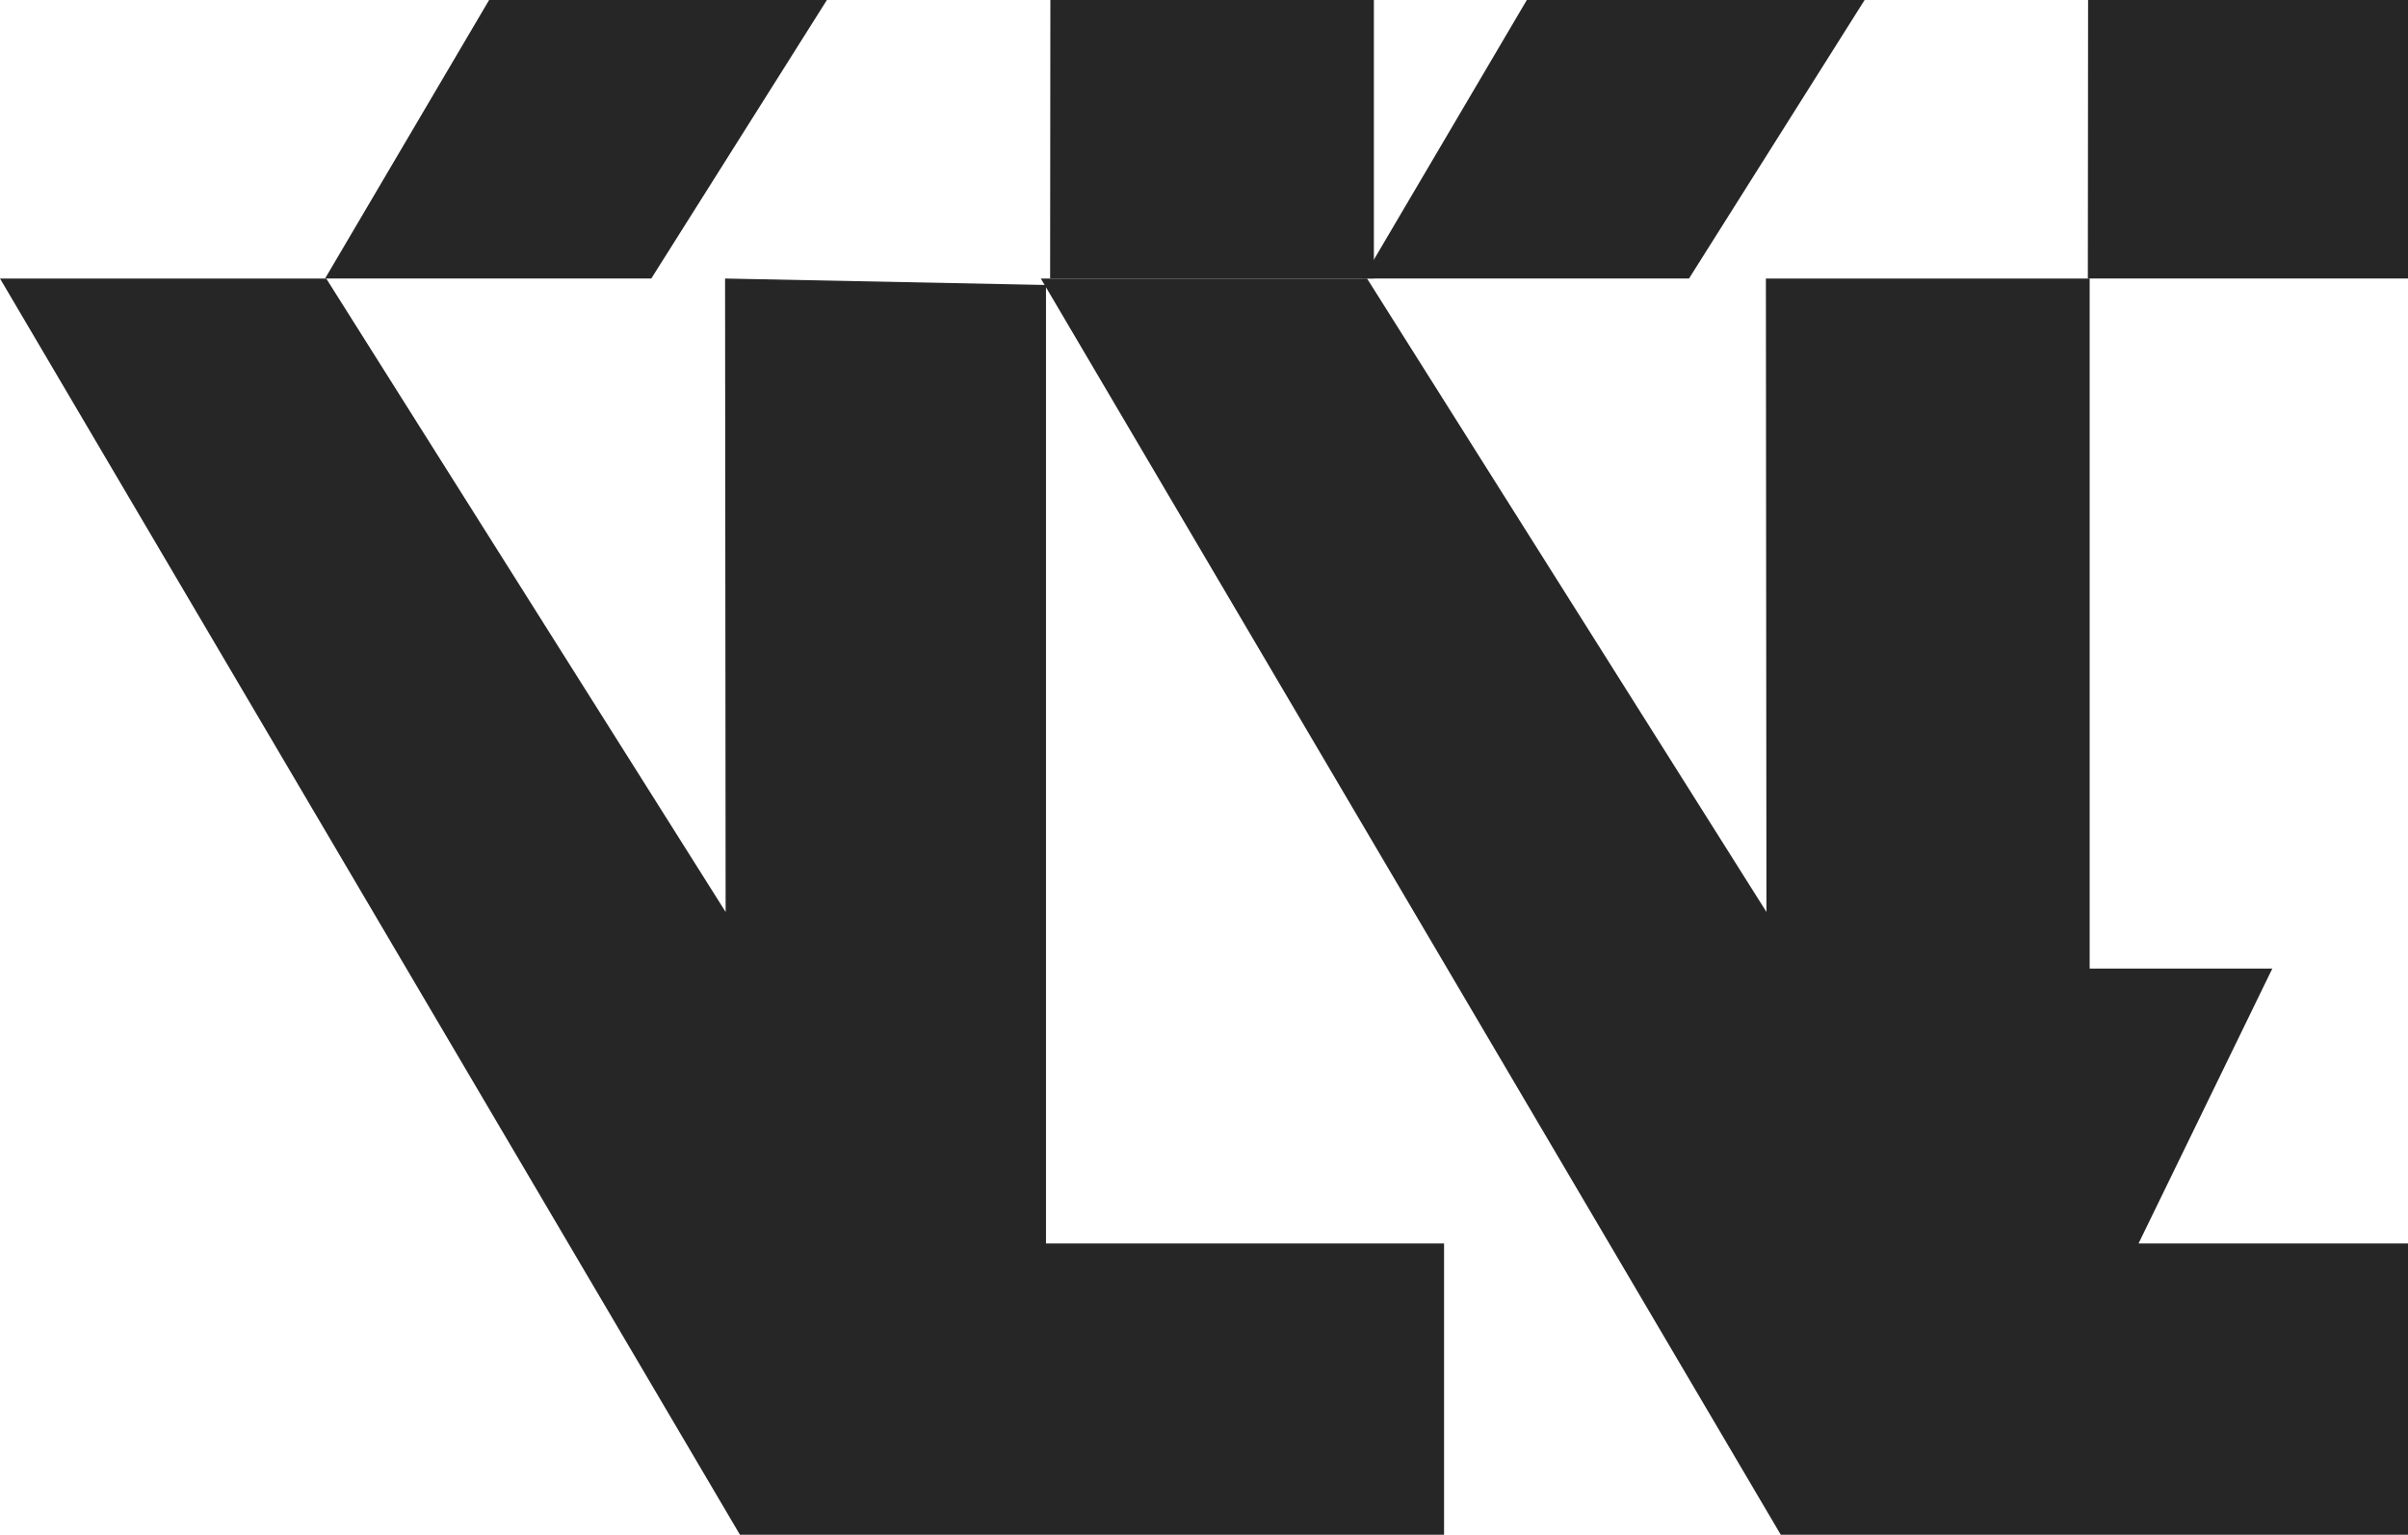
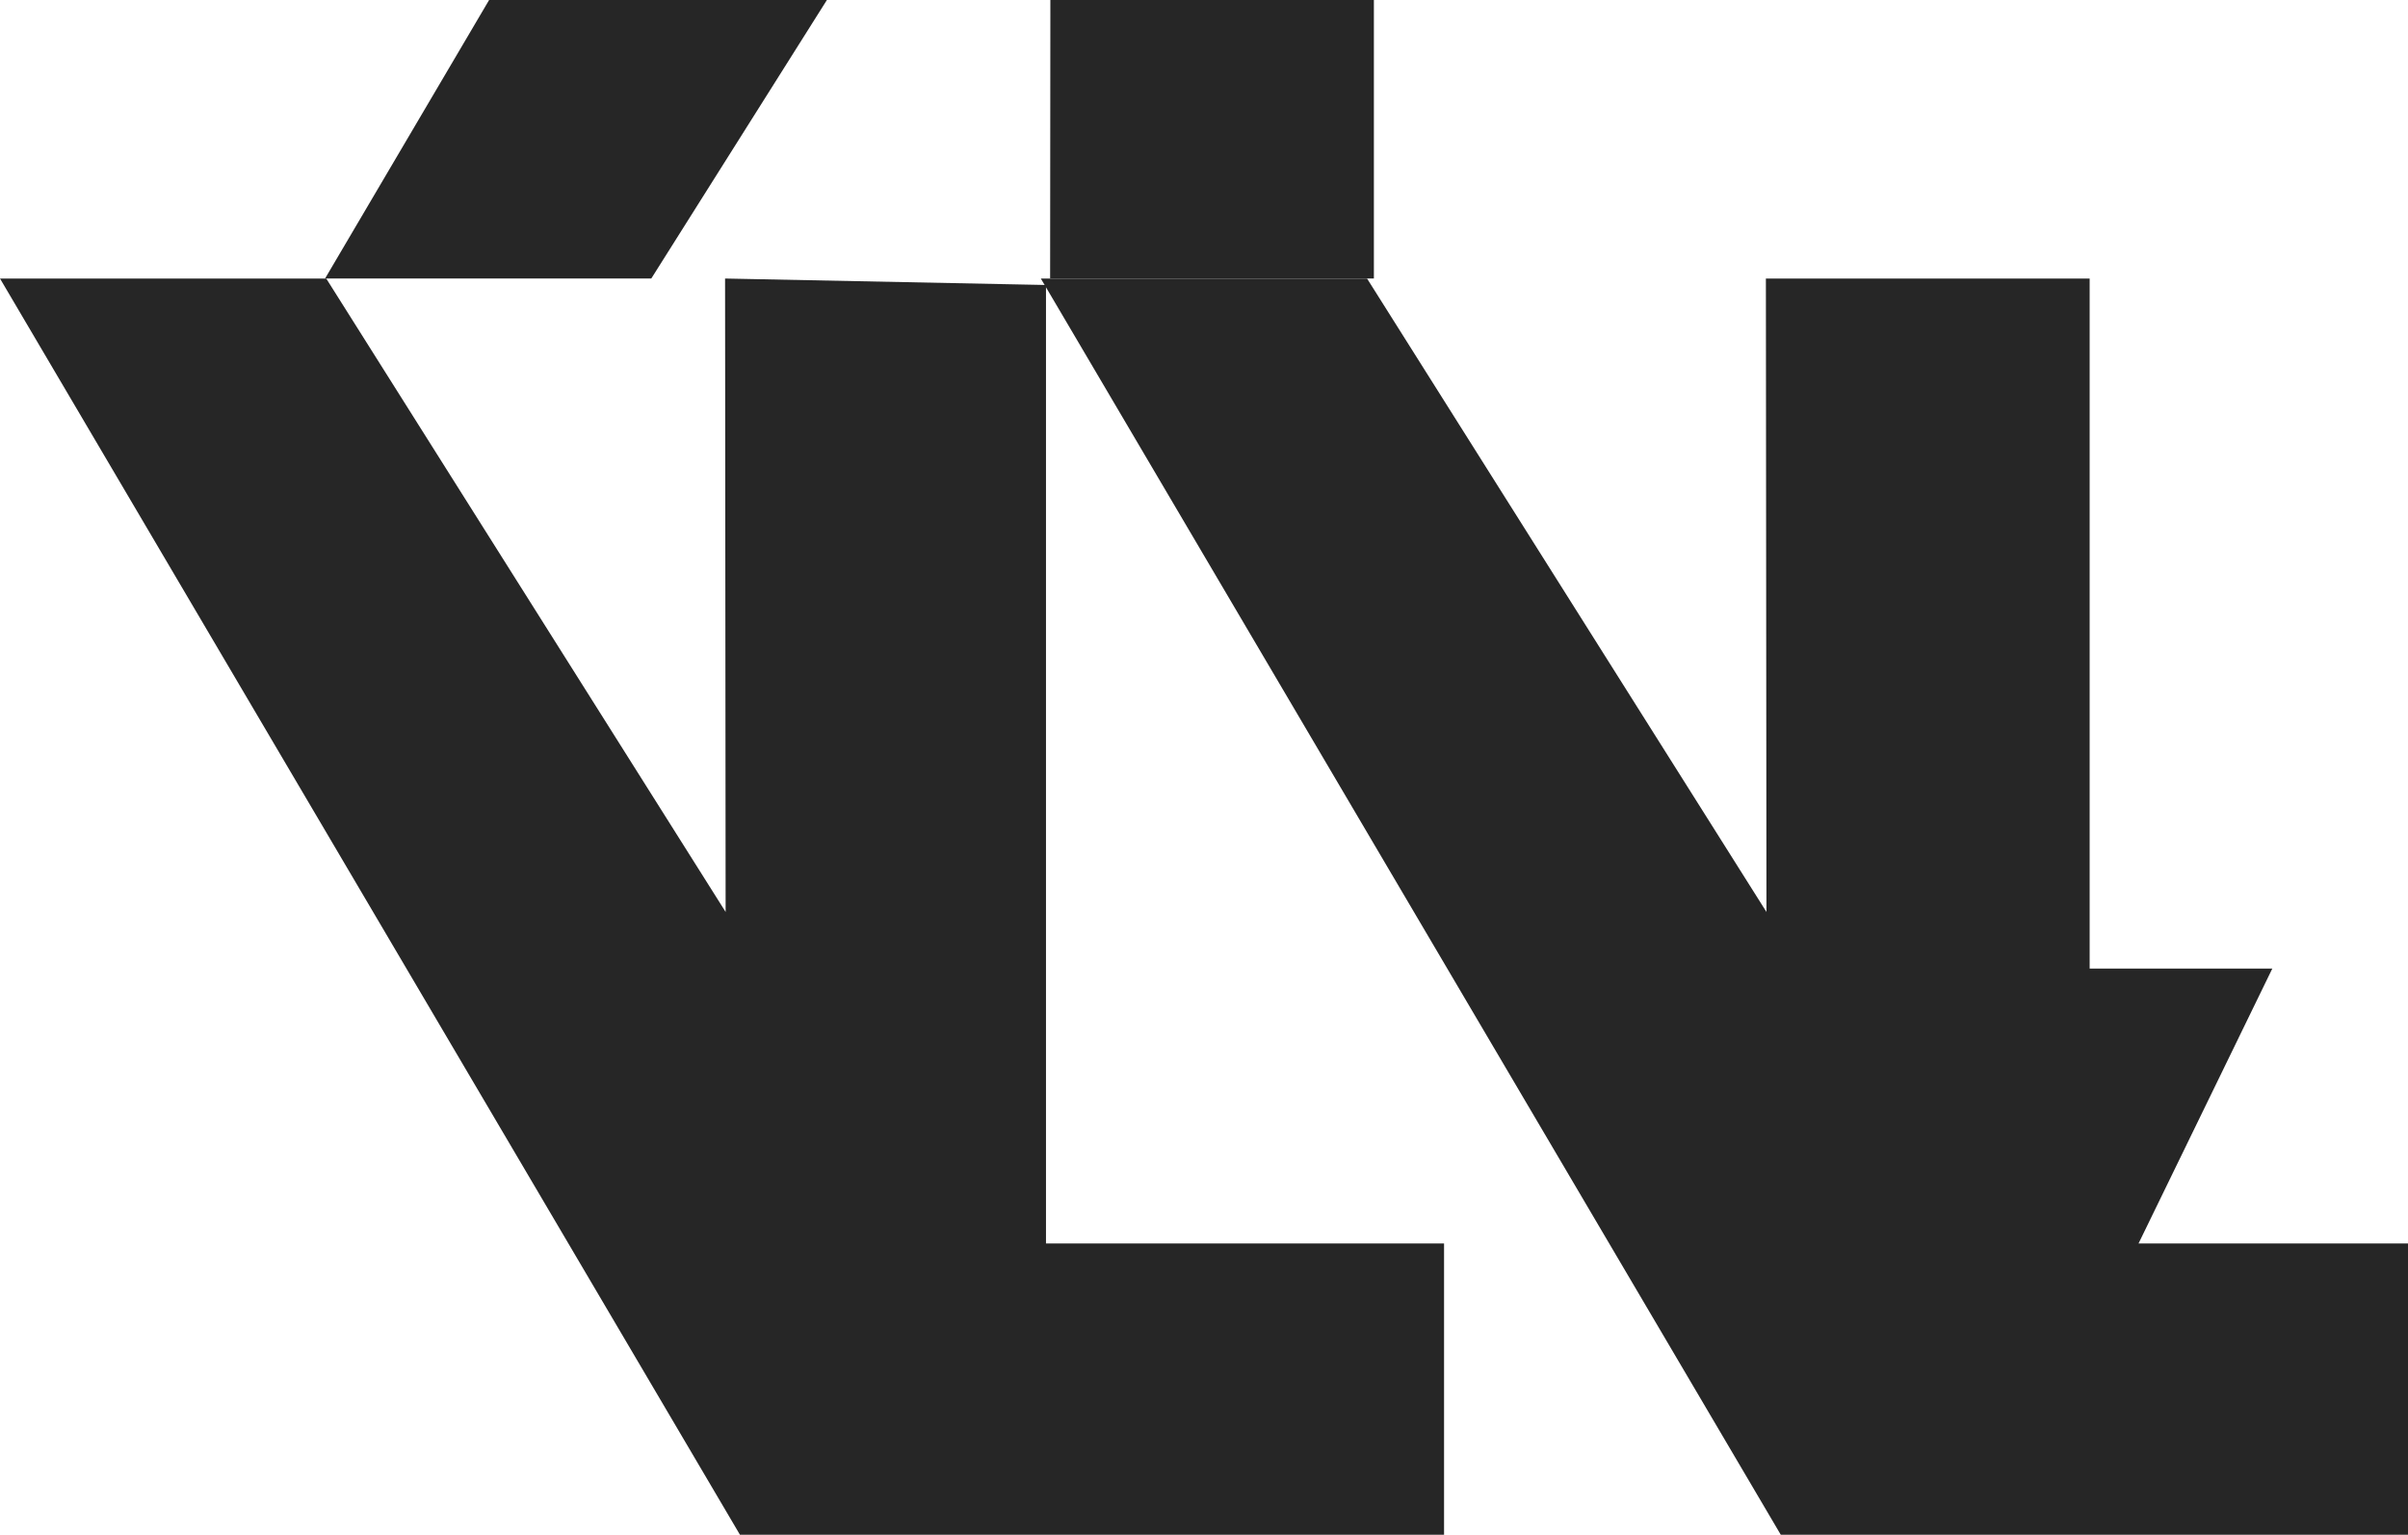
<svg xmlns="http://www.w3.org/2000/svg" width="320" height="204" viewBox="0 0 320 204" fill="none">
  <path d="M43.197 37.021L141.529 -129.957H235.098V-91.237H233.818H189.074L206.851 -54.697H182.576V37.021H139.551L139.625 -47.173L86.549 37.021H43.197Z" fill="#262626" />
-   <path d="M181.099 37.021L279.431 -129.957H373V-91.237H371.72H326.977L344.753 -54.697H320.478V37.021H277.454L277.527 -47.173L224.452 37.021H181.099Z" fill="#262626" />
  <path d="M138.316 37.022L236.648 204H358.444V165.28H357.165H284.193L301.97 128.74H277.695V37.022H234.67L234.744 121.216L181.668 37.022H138.316Z" fill="#262626" />
-   <path d="M0.001 37.022L98.333 204H191.901V165.28H190.622H139.002V129.599V128.74V37.881L96.355 37.022L96.429 121.216L43.353 37.022H0.001Z" fill="#262626" />
+   <path d="M0.001 37.022L98.333 204H191.901V165.28H190.622H139.002V129.599V128.74V37.881L96.355 37.022L96.429 121.216L43.353 37.022H0.001" fill="#262626" />
</svg>